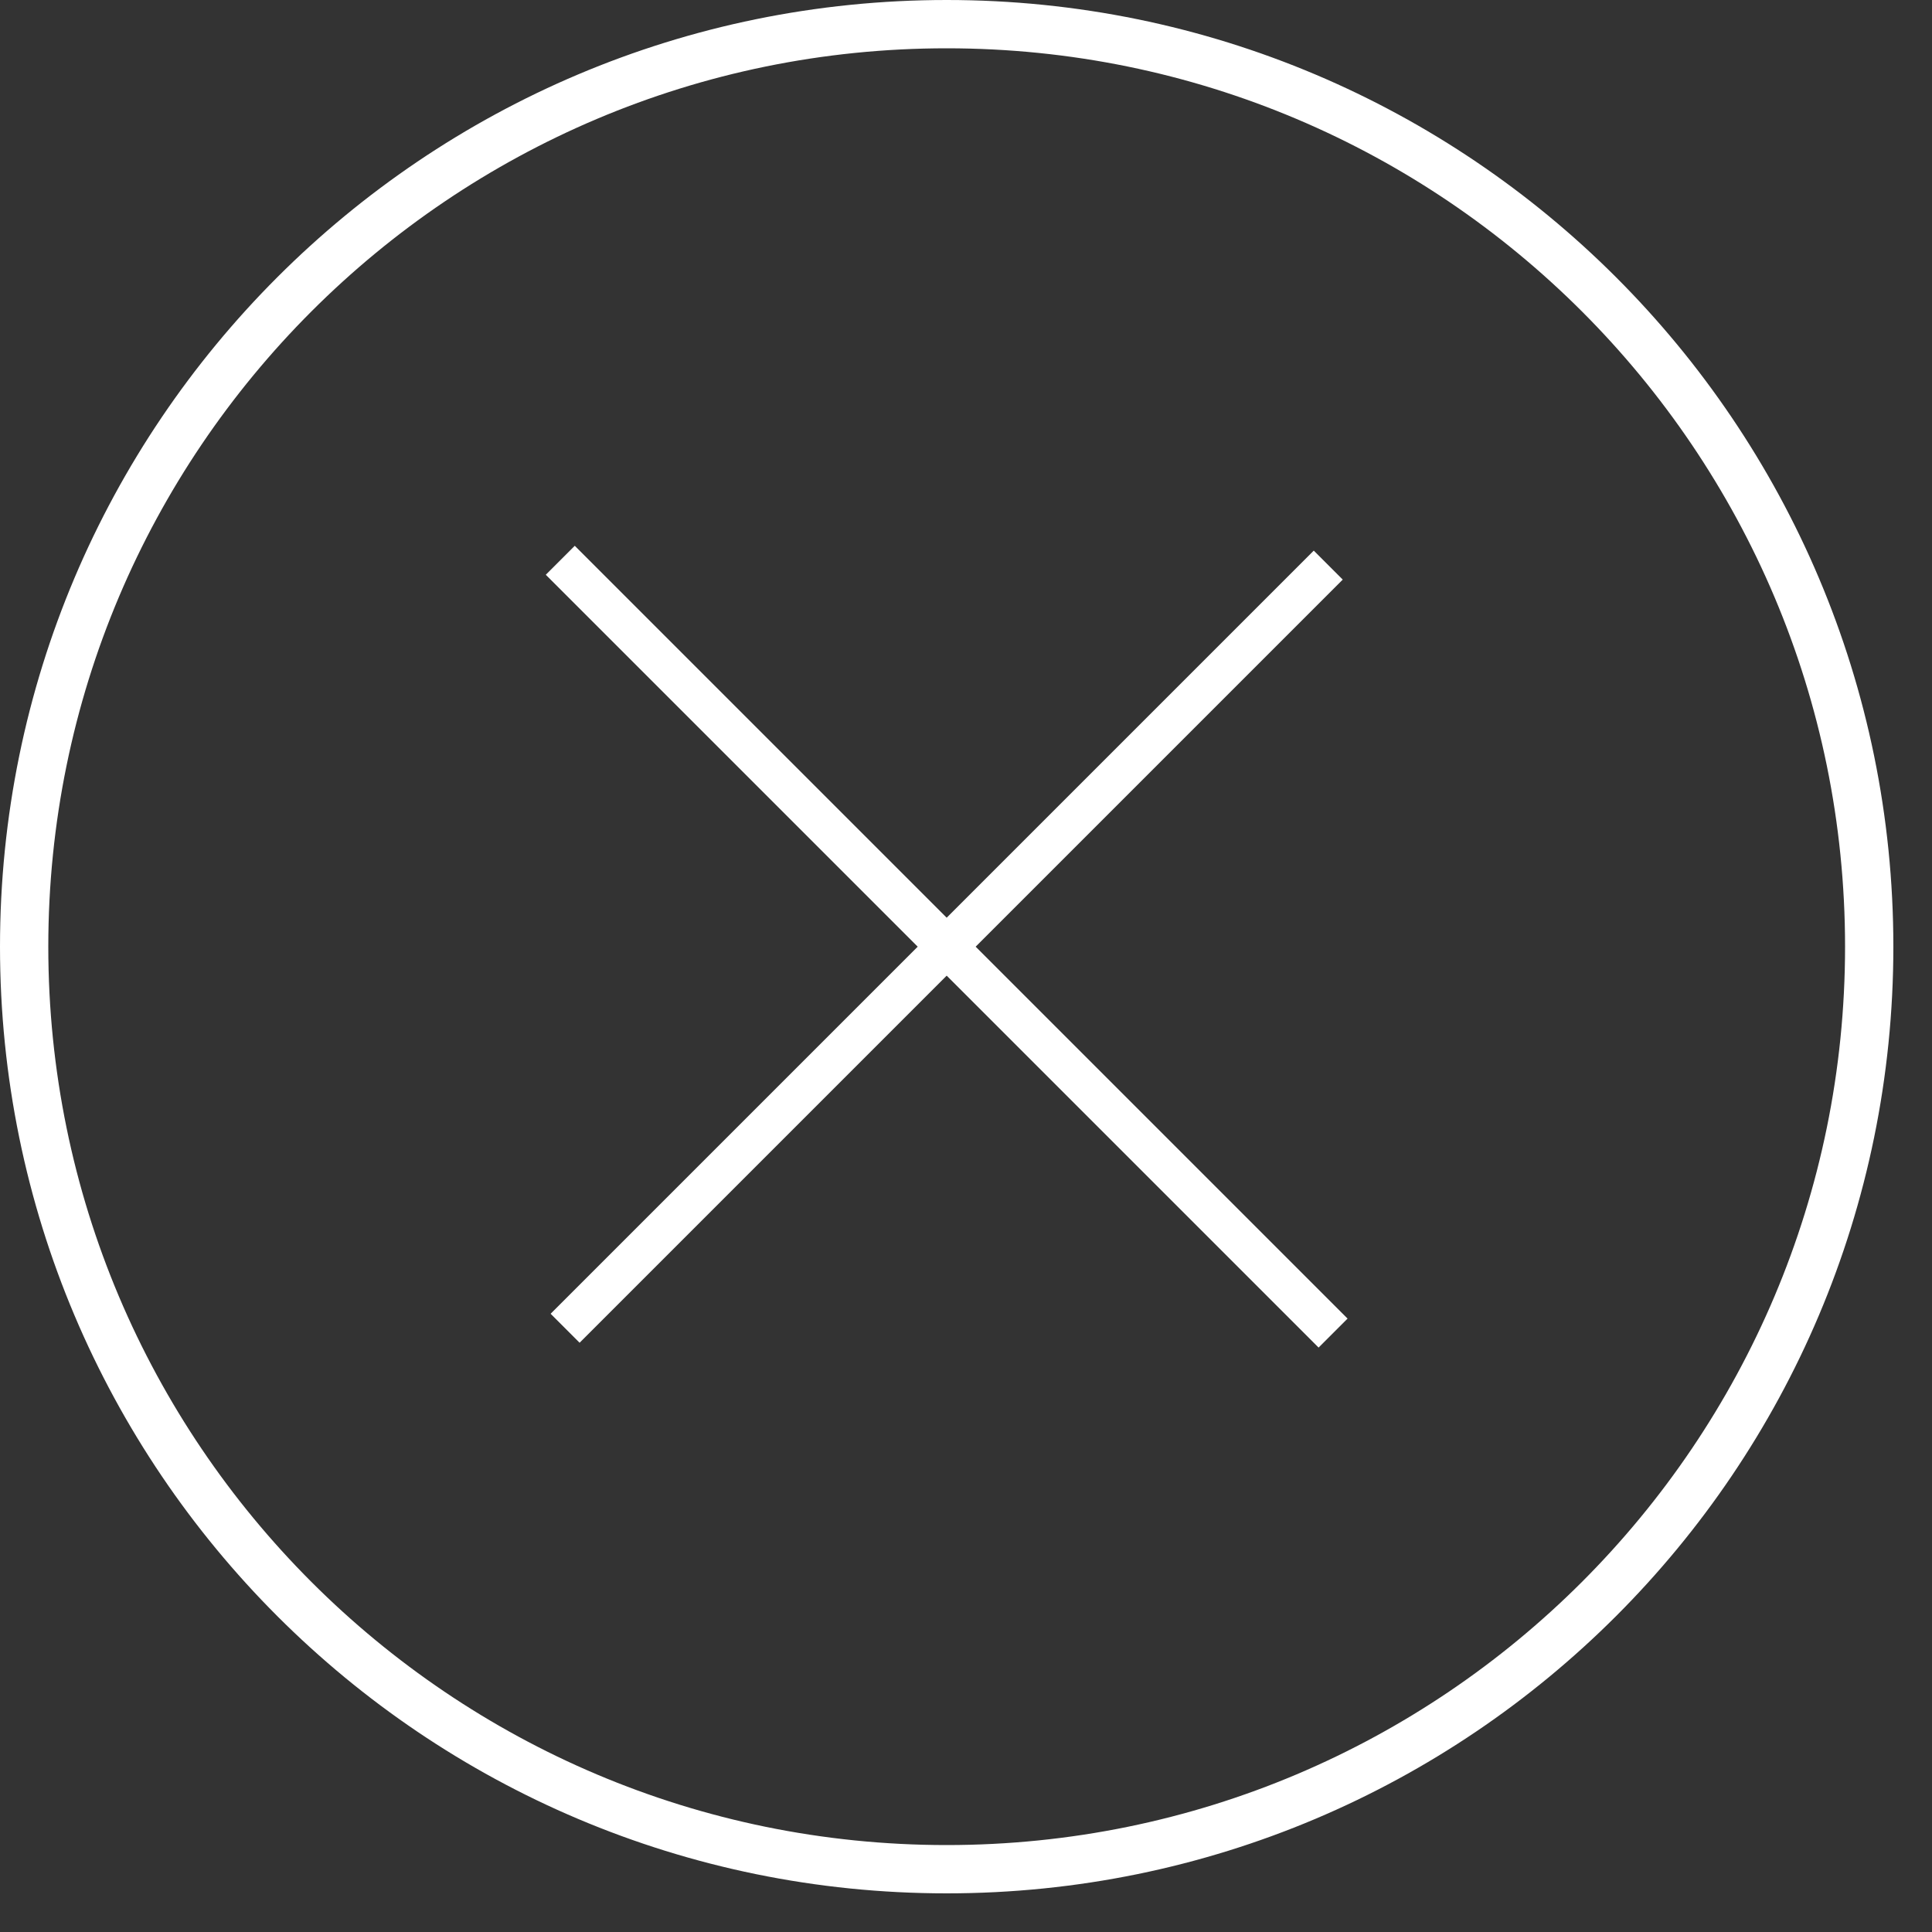
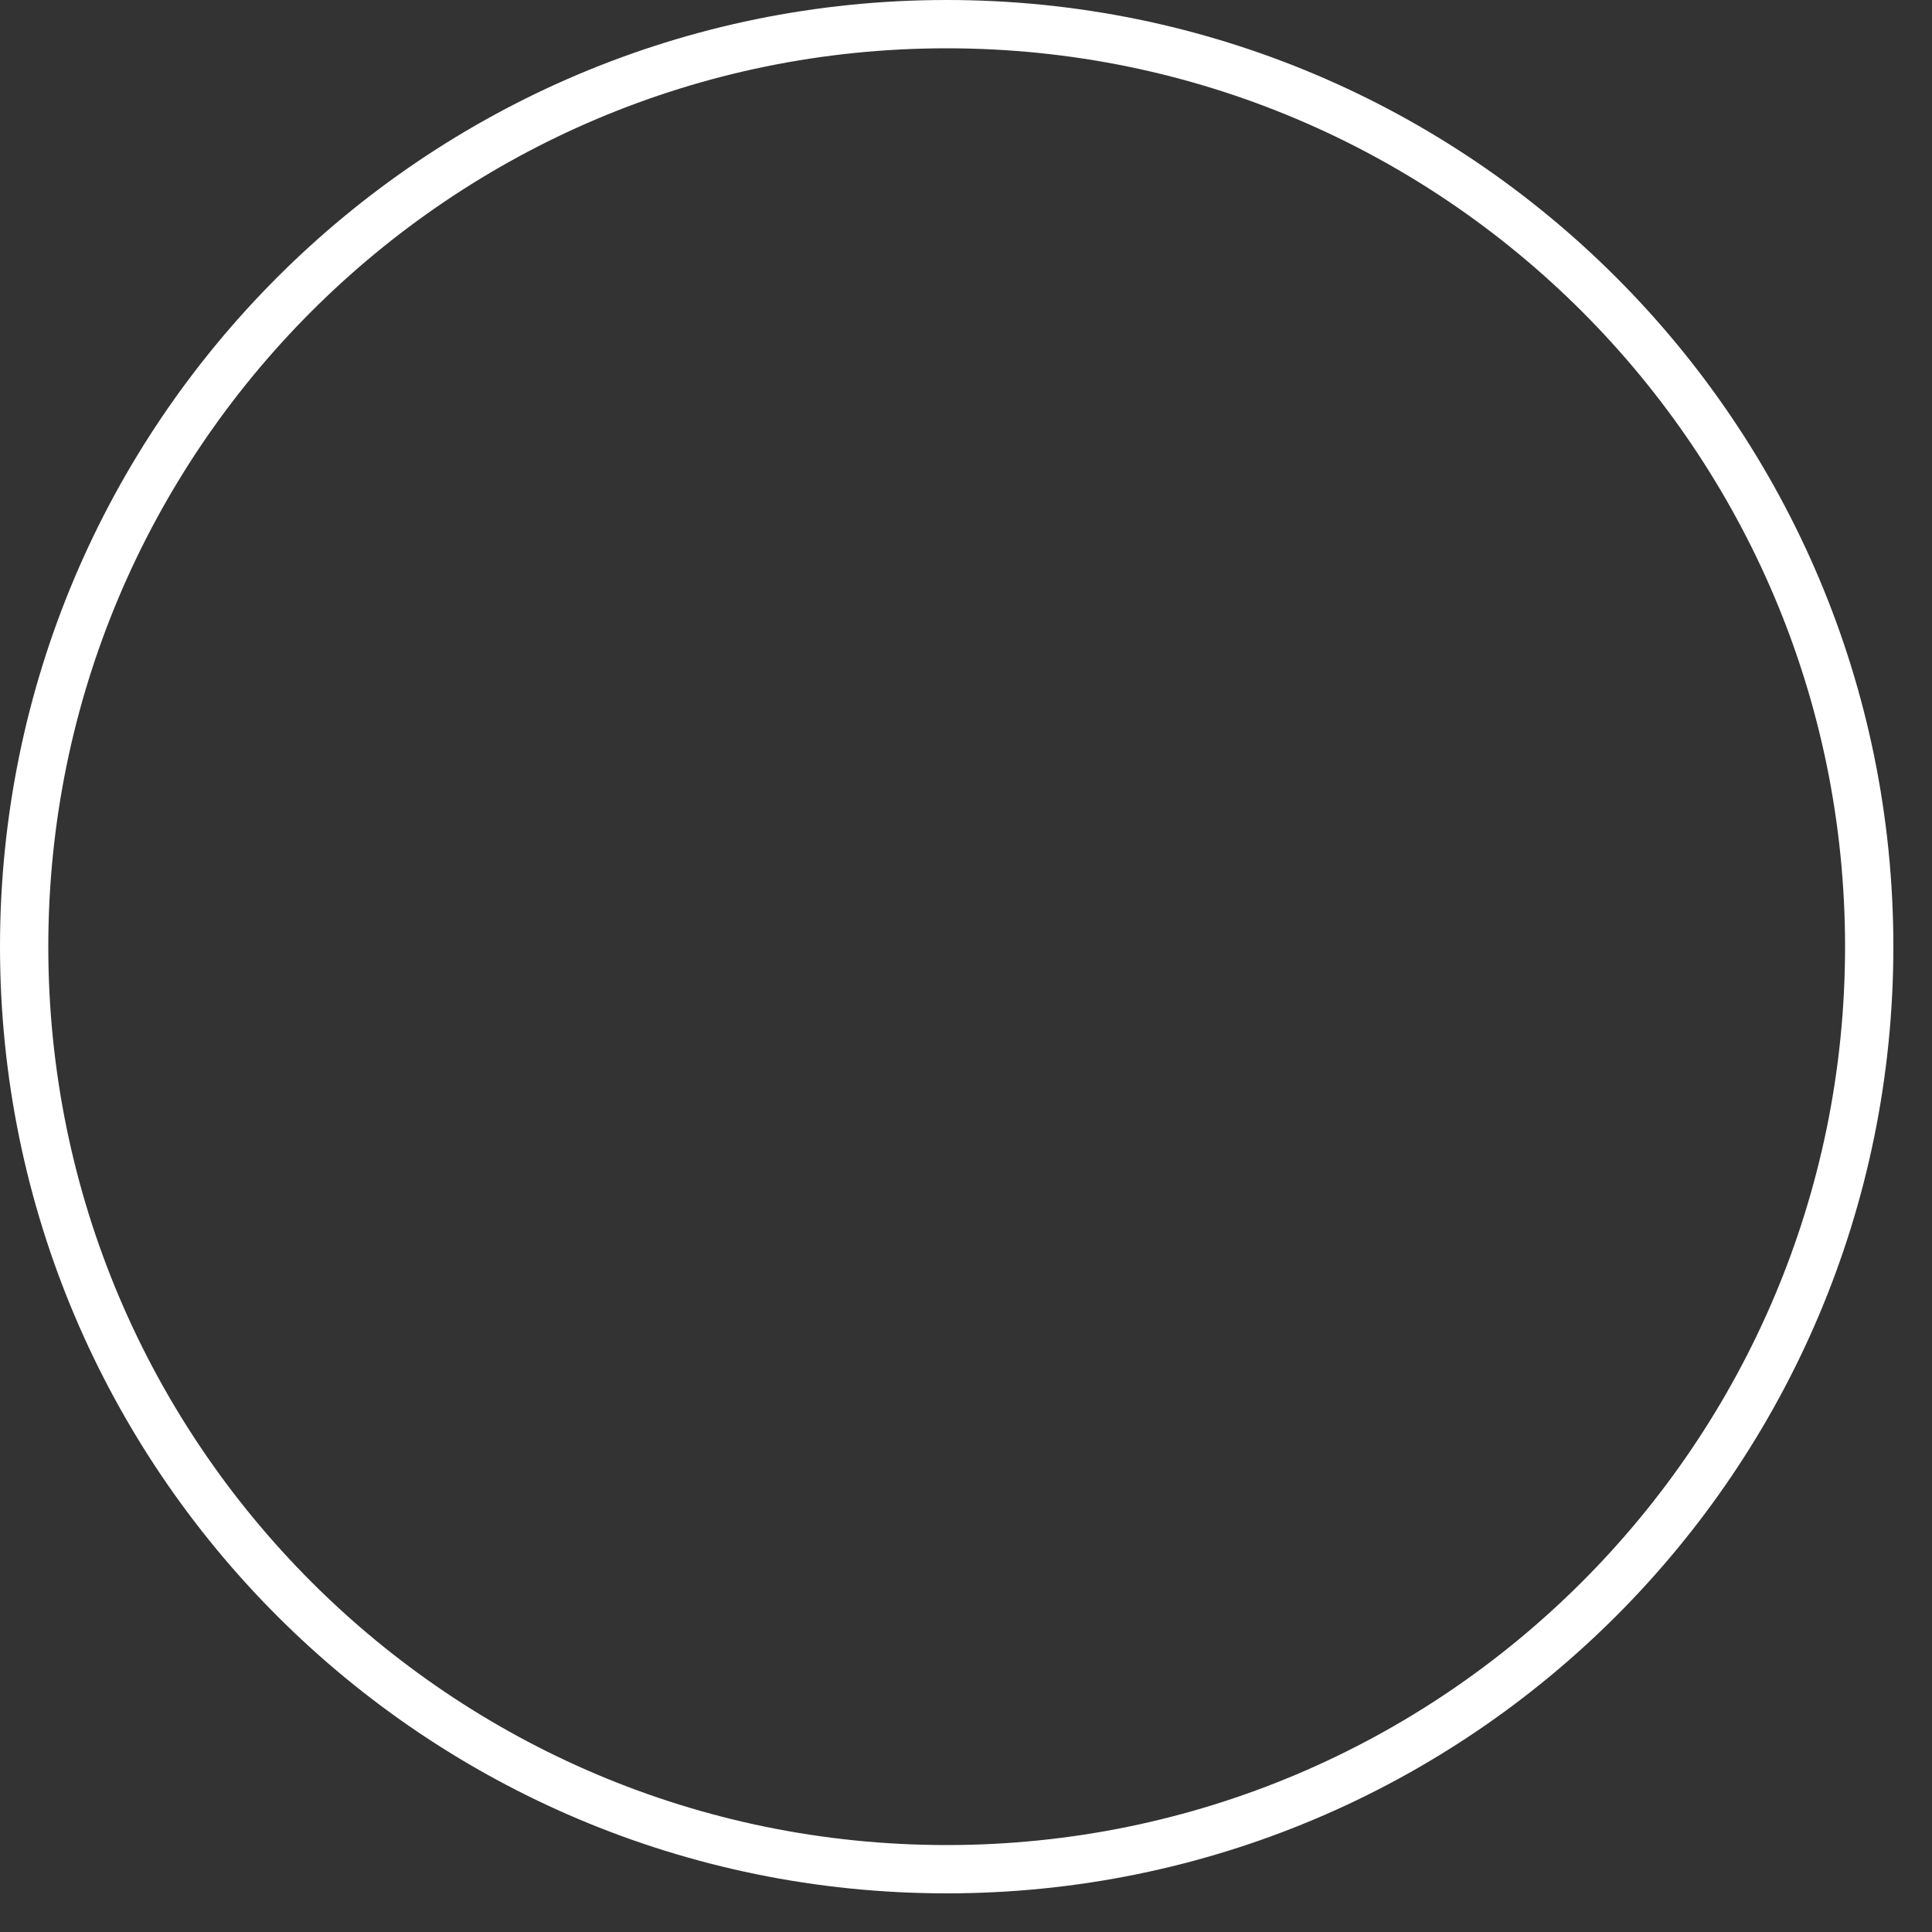
<svg xmlns="http://www.w3.org/2000/svg" width="40" height="40" viewBox="0 0 40 40" fill="none">
  <rect x="0" y="0" width="40" height="40" fill="#333333" stroke="none" />
  <g clip-path="url(#clip0_433_2653)">
-     <path d="M27.8 12L20.2 19.6L27.9 27.3L27.3 27.9L19.6 20.2L12 27.8L11.4 27.2L19 19.6L11.3 11.9L11.9 11.3L19.6 19L27.2 11.4L27.8 12Z" fill="white" />
    <path d="M19.6 38.7C30.149 38.7 38.7 30.149 38.7 19.6C38.7 9.051 30.149 0.5 19.6 0.5C9.051 0.5 0.5 9.051 0.5 19.6C0.5 30.149 9.051 38.7 19.6 38.7Z" stroke="white" stroke-miterlimit="10" />
  </g>
  <defs>
    <clipPath id="clip0_433_2653">
      <rect width="39.2" height="39.2" fill="white" />
    </clipPath>
  </defs>
</svg>